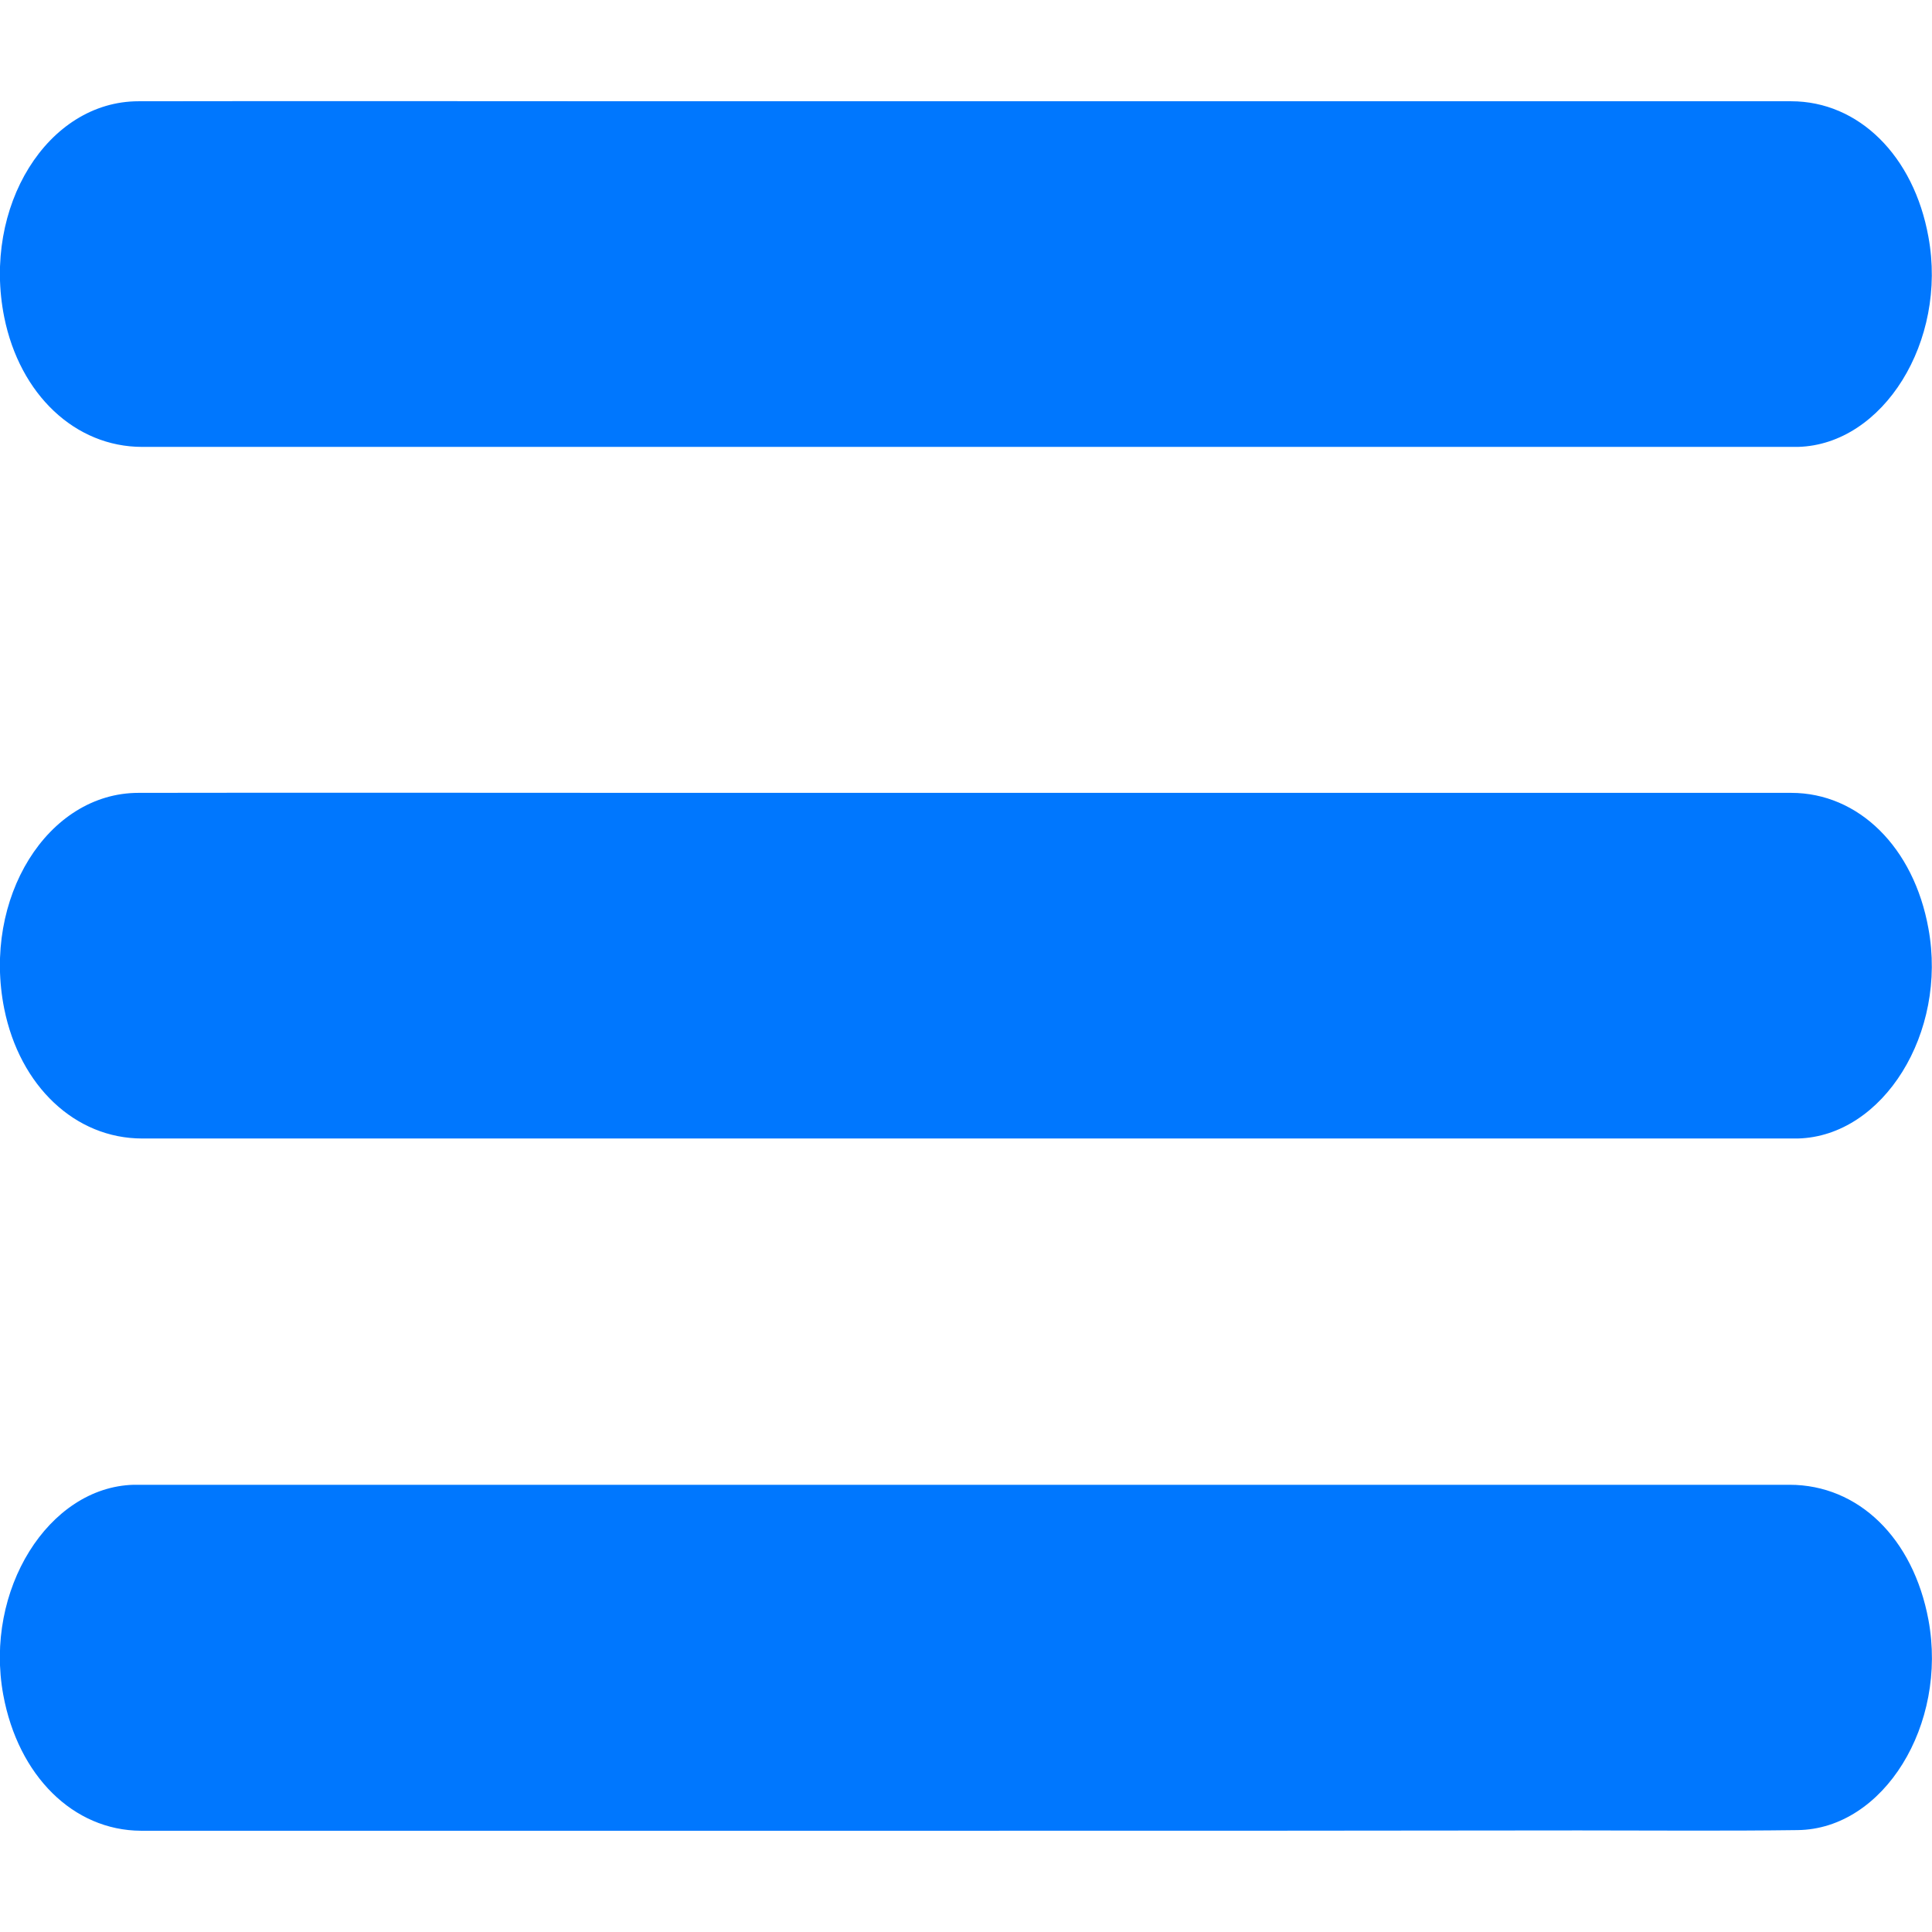
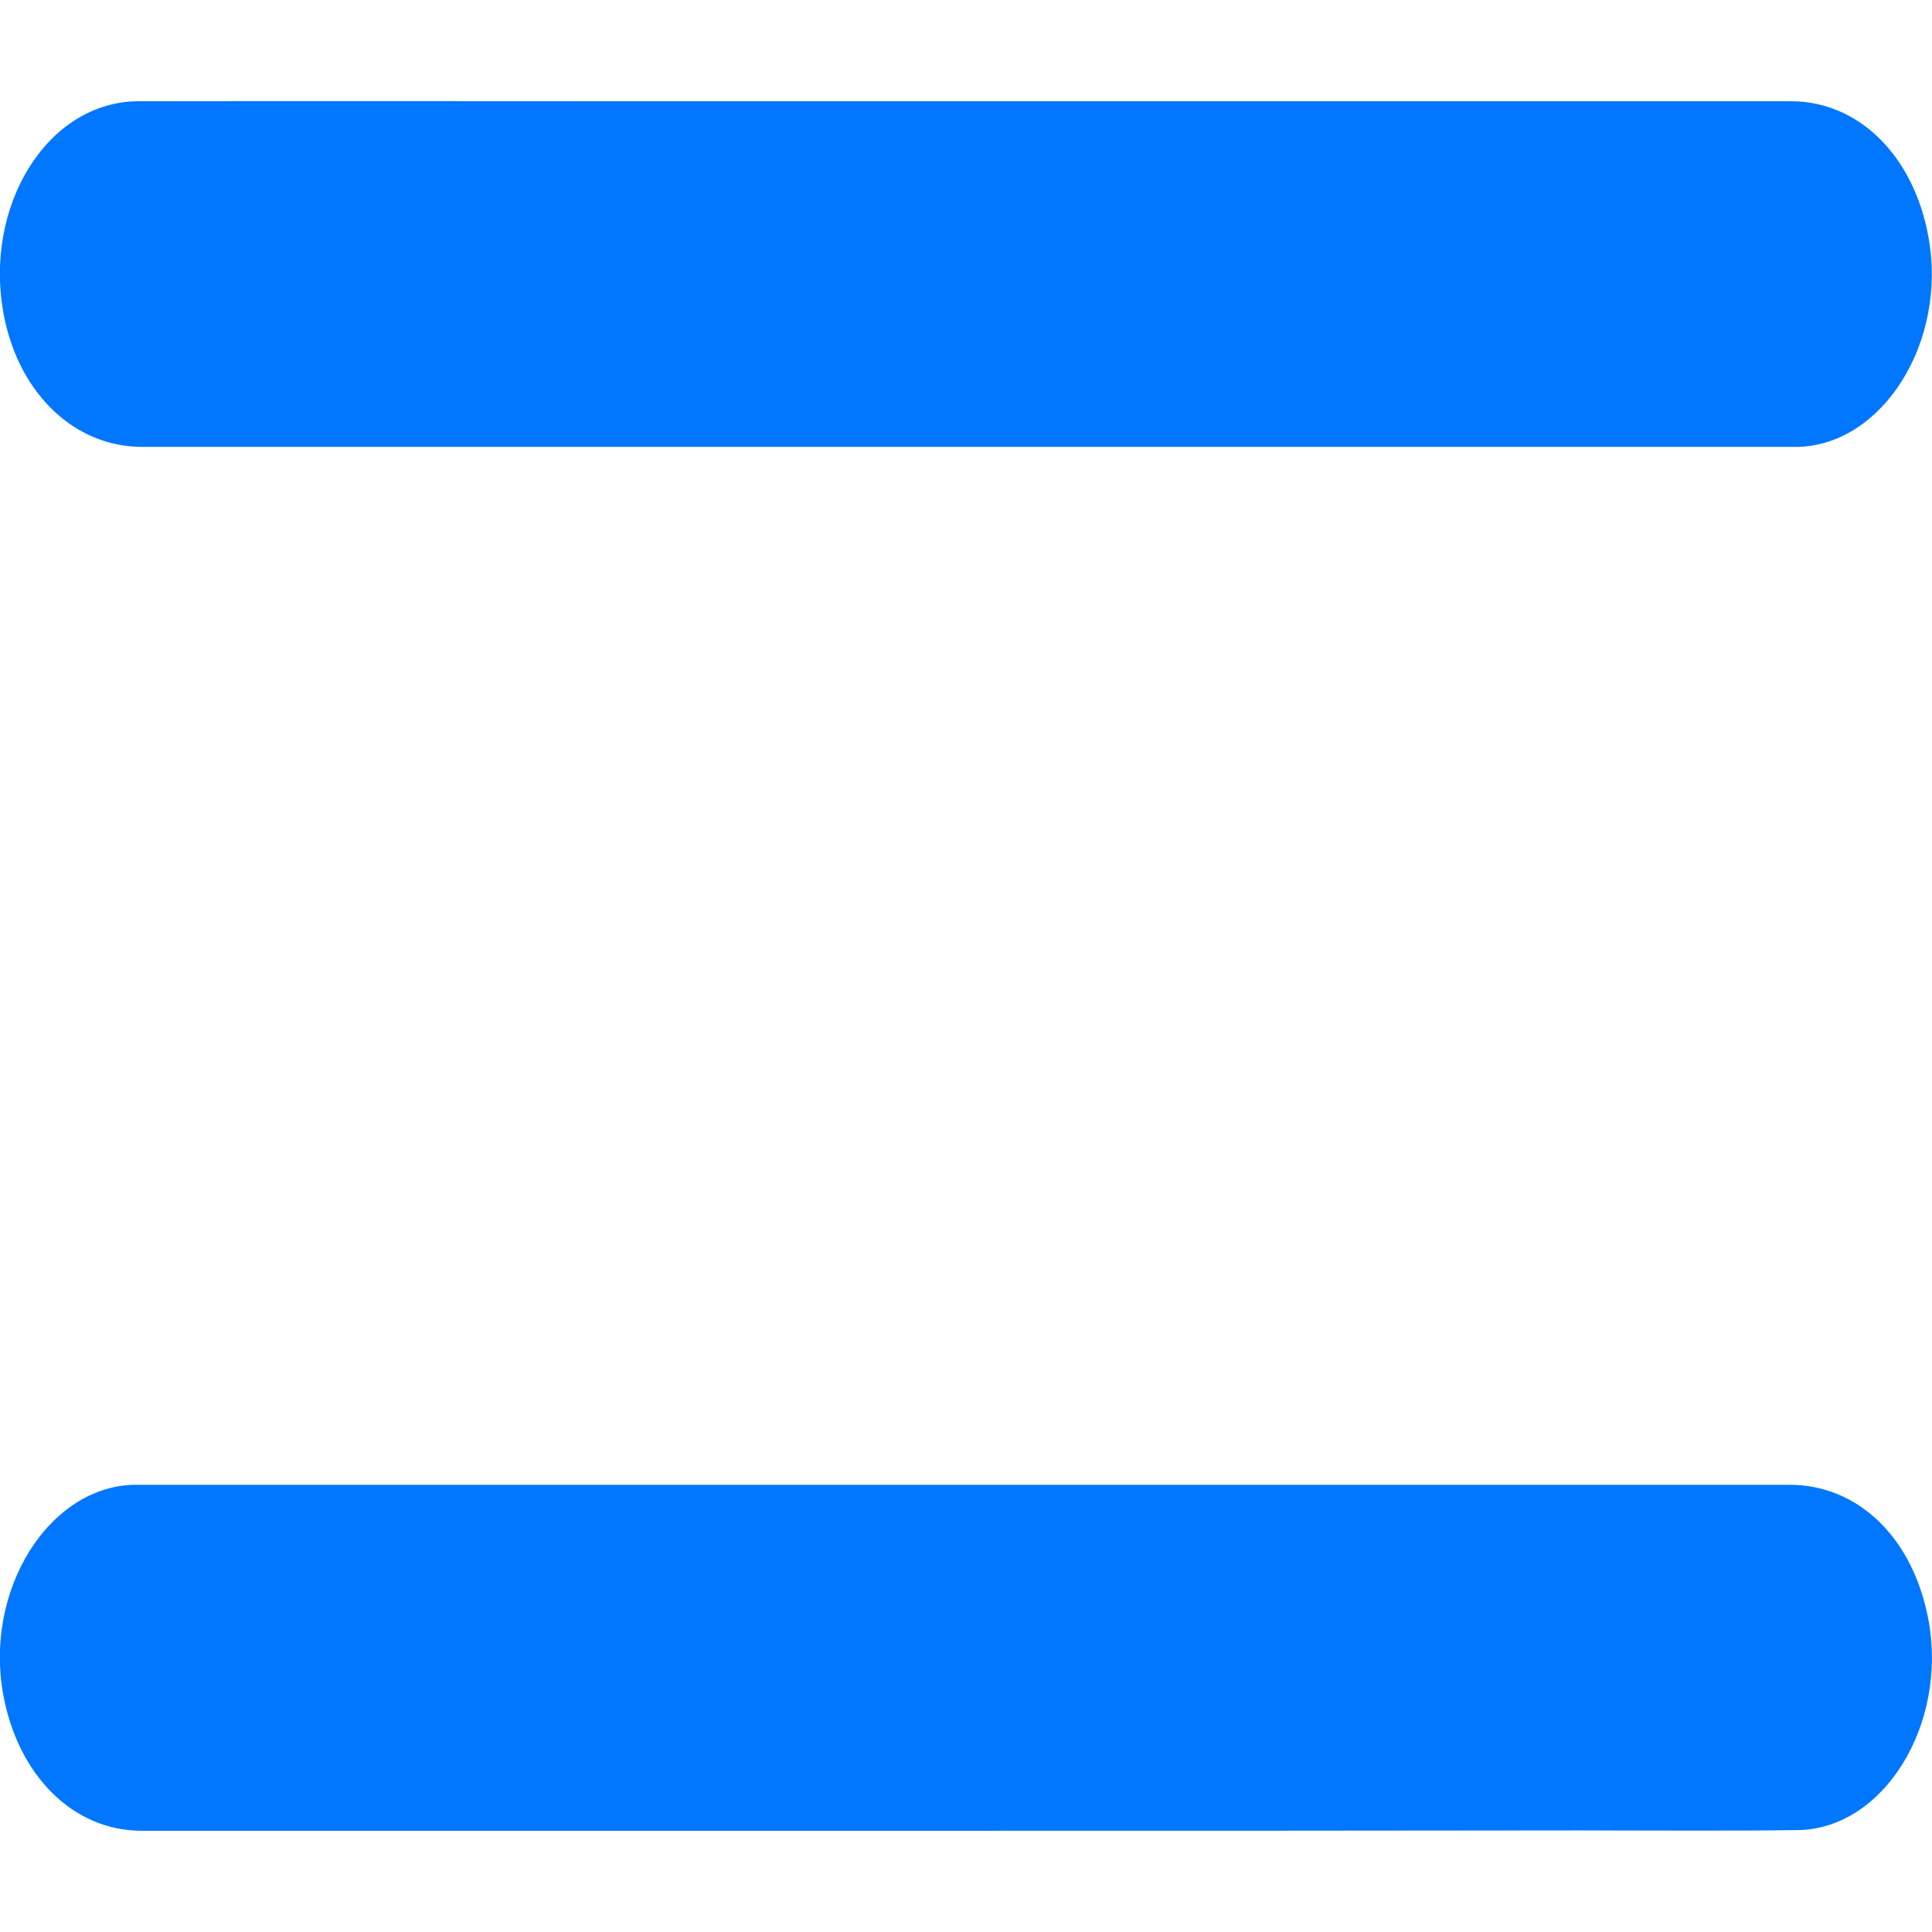
<svg xmlns="http://www.w3.org/2000/svg" id="Слой_1" x="0px" y="0px" viewBox="0 0 595.3 595.3" style="enable-background:new 0 0 595.3 595.3;" xml:space="preserve">
  <style type="text/css"> .st0{fill:#0077FE;} </style>
  <g>
    <path class="st0" d="M297.8,31.2c84.7,0,169.4,0,254.1,0c20.8,0,37.8,16.8,42.3,41.8c5.9,32.1-13.9,64-40.2,64.7 c-0.9,0-1.8,0-2.7,0c-169.2,0-338.3,0-507.5,0c-20.6,0-37.7-16.1-42.5-40c-6.8-34,13.3-66.5,41.4-66.5c54.4-0.1,108.7,0,163.1,0 C236.5,31.2,267.2,31.2,297.8,31.2z" />
-     <path class="st0" d="M297.8,244.3c84.7,0,169.4,0,254.1,0c20.8,0,37.8,16.8,42.3,41.8c5.9,32.1-13.9,64-40.2,64.7 c-0.9,0-1.8,0-2.7,0c-169.2,0-338.3,0-507.5,0c-20.6,0-37.7-16.1-42.5-40c-6.8-34,13.3-66.5,41.4-66.5c54.4-0.1,108.7,0,163.1,0 C236.5,244.3,267.2,244.3,297.8,244.3z" />
    <path class="st0" d="M297.5,564.1c-84.7,0-169.4,0-254.1,0C22.6,564,5.6,547.2,1,522.2c-5.9-32.2,13.9-64,40.2-64.7 c0.9,0,1.8,0,2.7,0c169.2,0,338.3,0,507.5,0c21.2,0,38.1,16.4,42.8,41.6c6,32.3-13.8,64.5-40.3,64.8c-22.5,0.3-44.9,0.1-67.4,0.1 C423.4,564.1,360.5,564.1,297.5,564.1z" />
  </g>
</svg>